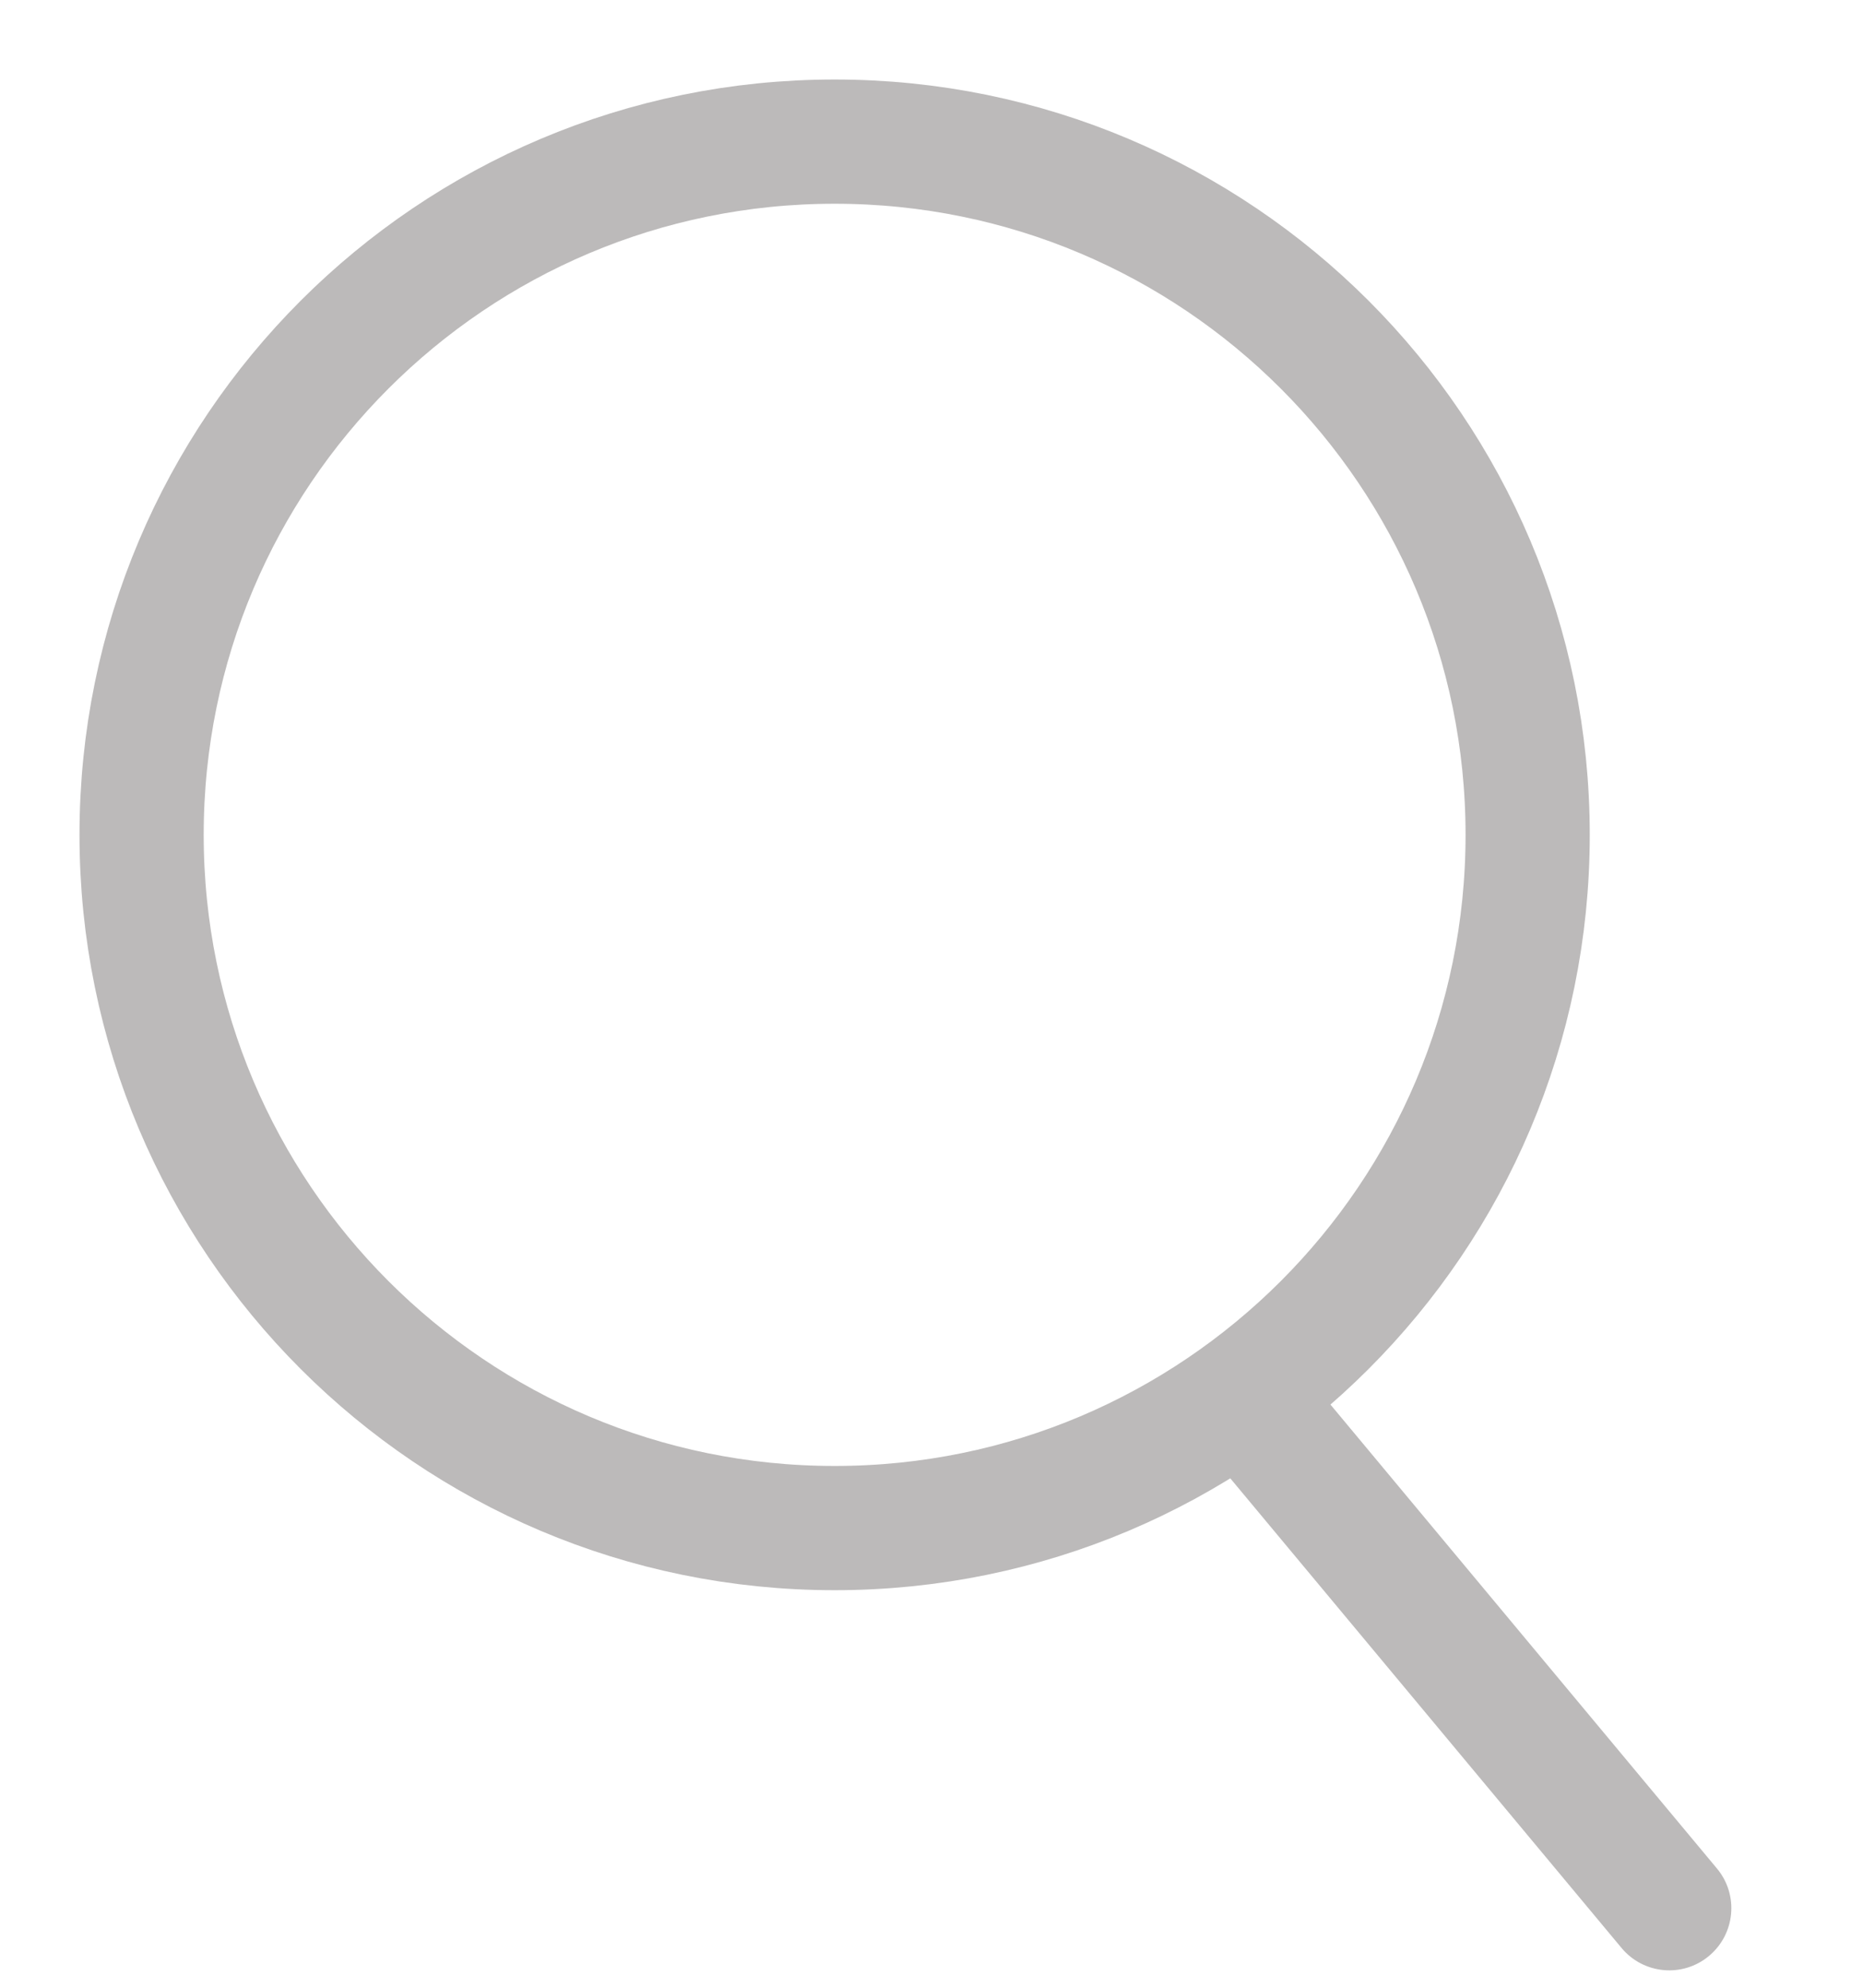
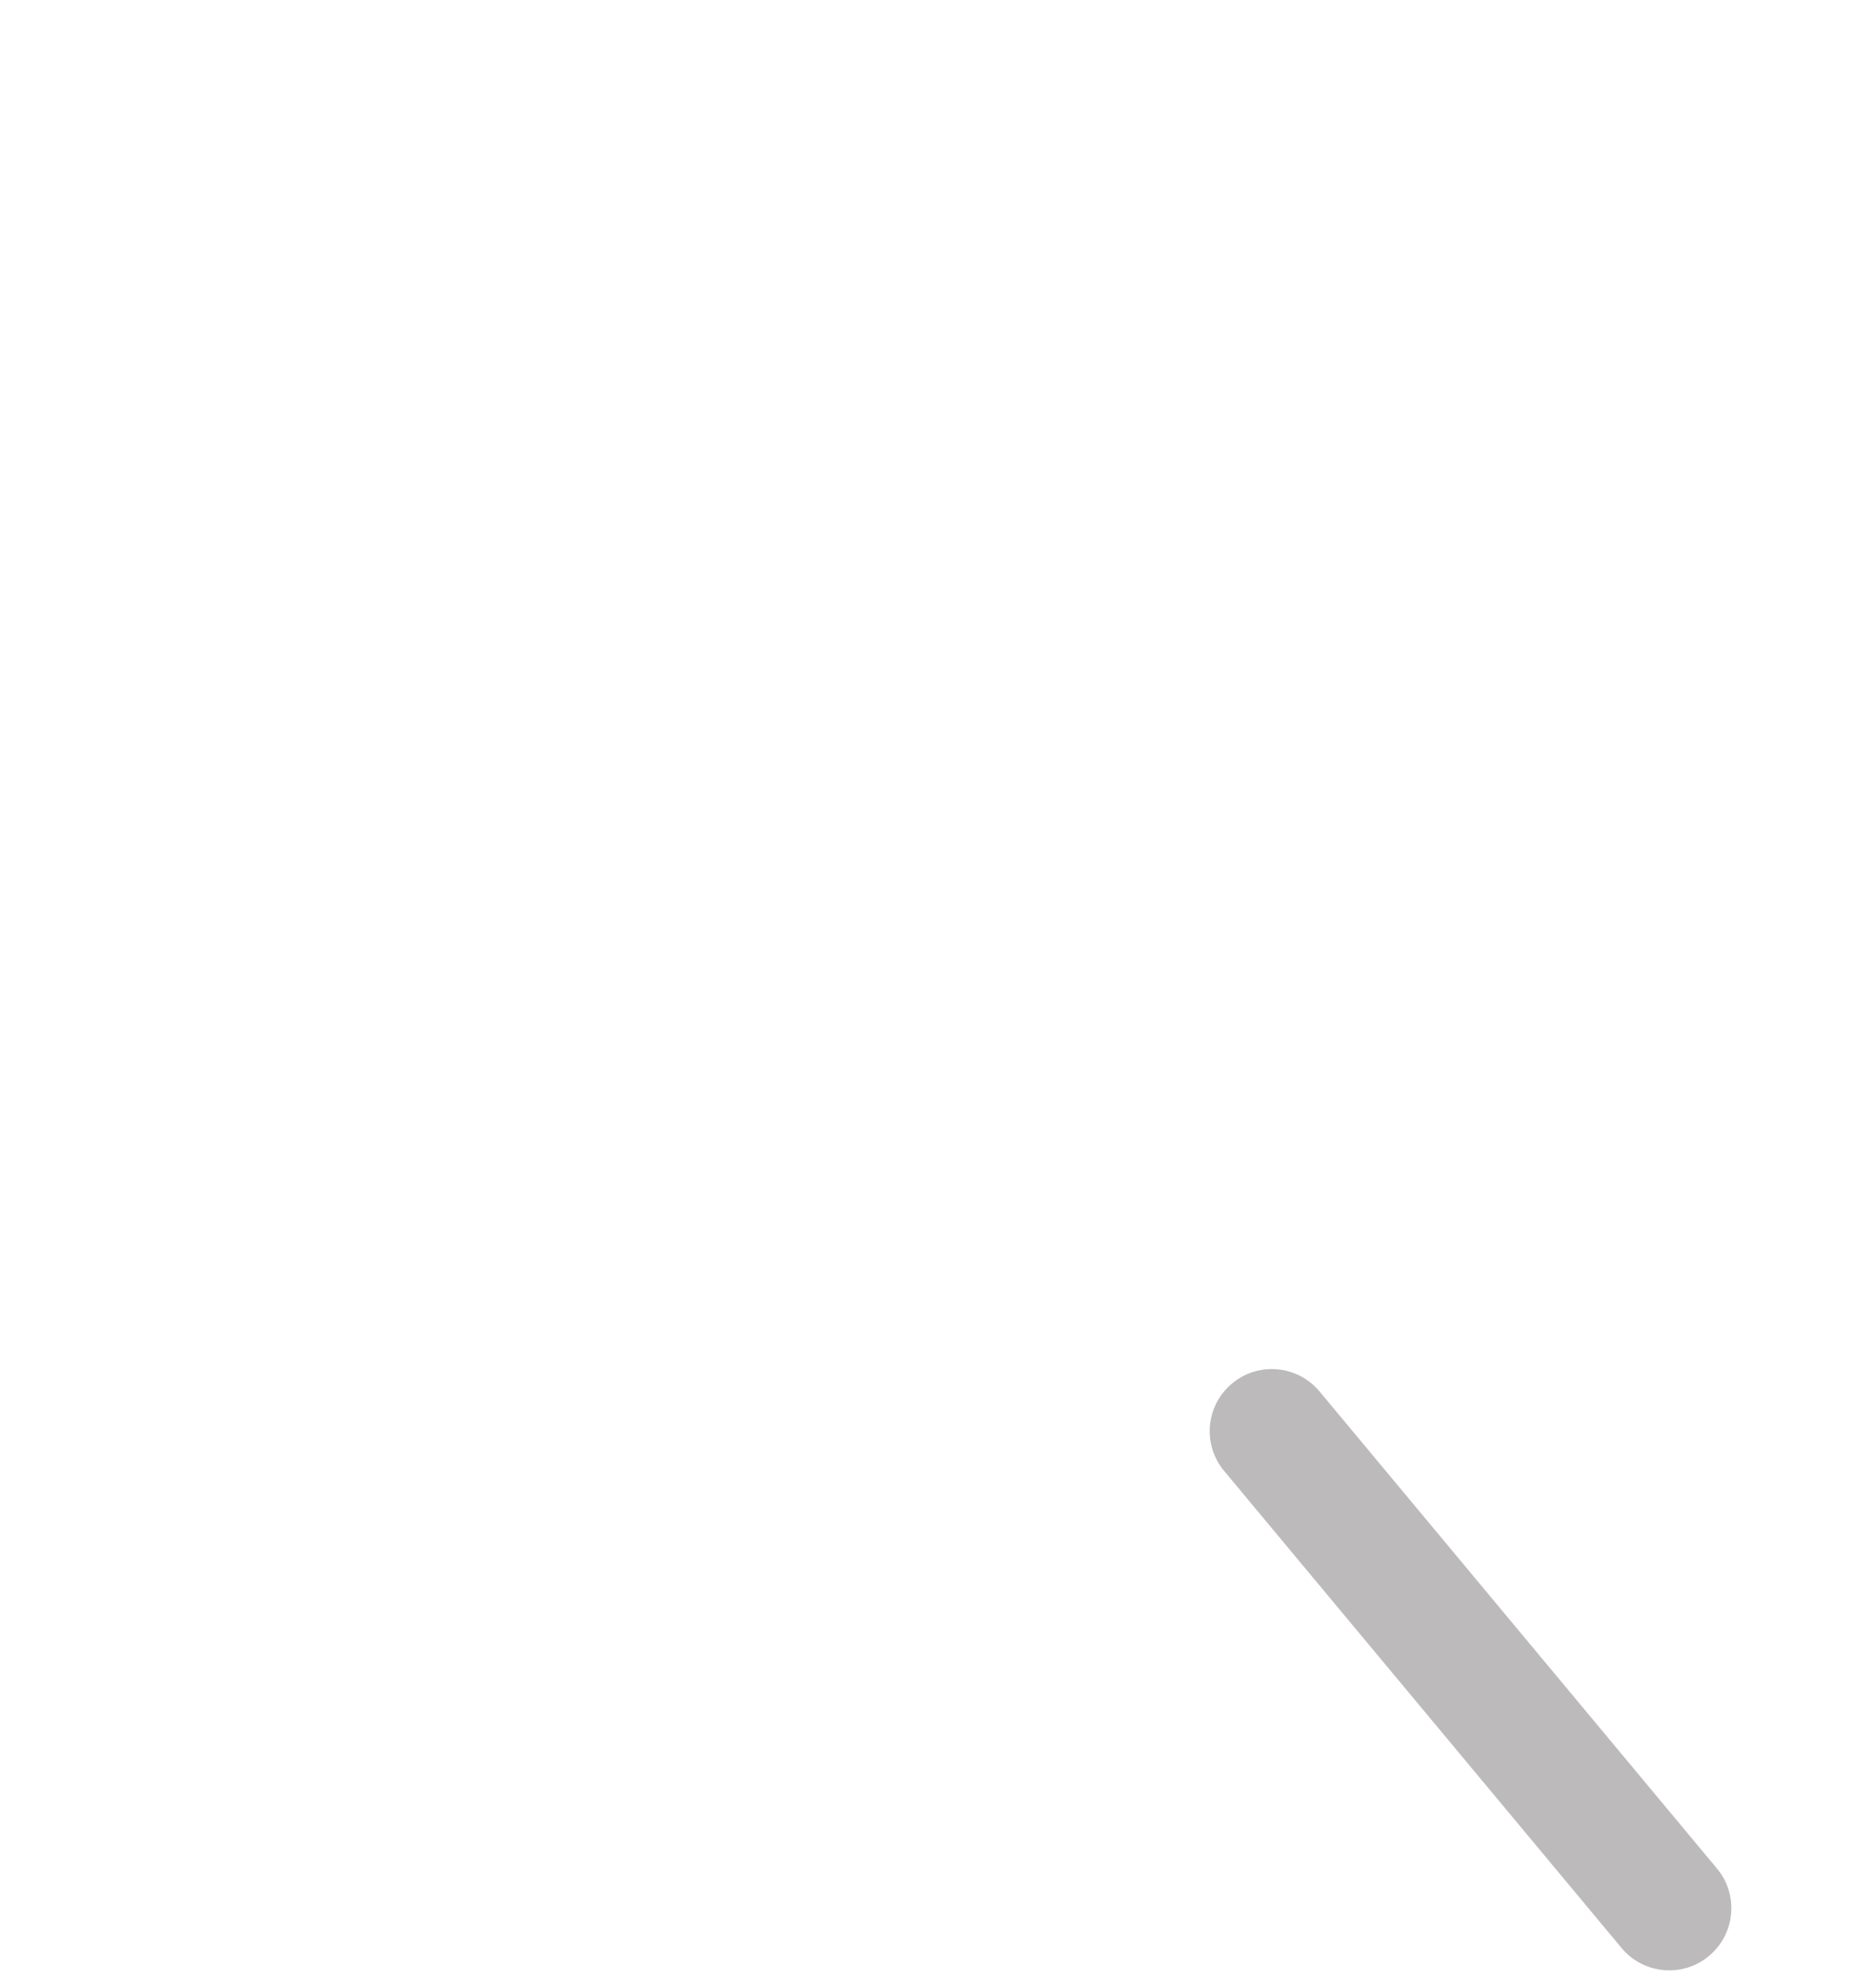
<svg xmlns="http://www.w3.org/2000/svg" width="15" height="16" viewBox="0 0 15 16" fill="none">
-   <path d="M12.3 6.72C12.3 9.802 9.802 12.3 6.72 12.3C3.638 12.3 1.14 9.802 1.14 6.72C1.14 3.638 3.638 1.14 6.72 1.14C9.802 1.14 12.3 3.638 12.3 6.72Z" stroke="#BCBABA" stroke-miterlimit="10" />
-   <path d="M13.056 15.68C13.233 15.892 13.548 15.921 13.76 15.744C13.972 15.567 14.001 15.252 13.824 15.04L13.056 15.68ZM10.624 11.2C10.447 10.988 10.132 10.959 9.92 11.136C9.708 11.313 9.679 11.628 9.856 11.84L10.624 11.2ZM13.824 15.04L10.624 11.2L9.856 11.84L13.056 15.68L13.824 15.04Z" fill="#BCBABA" />
+   <path d="M13.056 15.68C13.233 15.892 13.548 15.921 13.76 15.744C13.972 15.567 14.001 15.252 13.824 15.04L13.056 15.68ZM10.624 11.2C10.447 10.988 10.132 10.959 9.92 11.136C9.708 11.313 9.679 11.628 9.856 11.84L10.624 11.2ZM13.824 15.04L10.624 11.2L9.856 11.84L13.056 15.68Z" fill="#BCBABA" />
</svg>